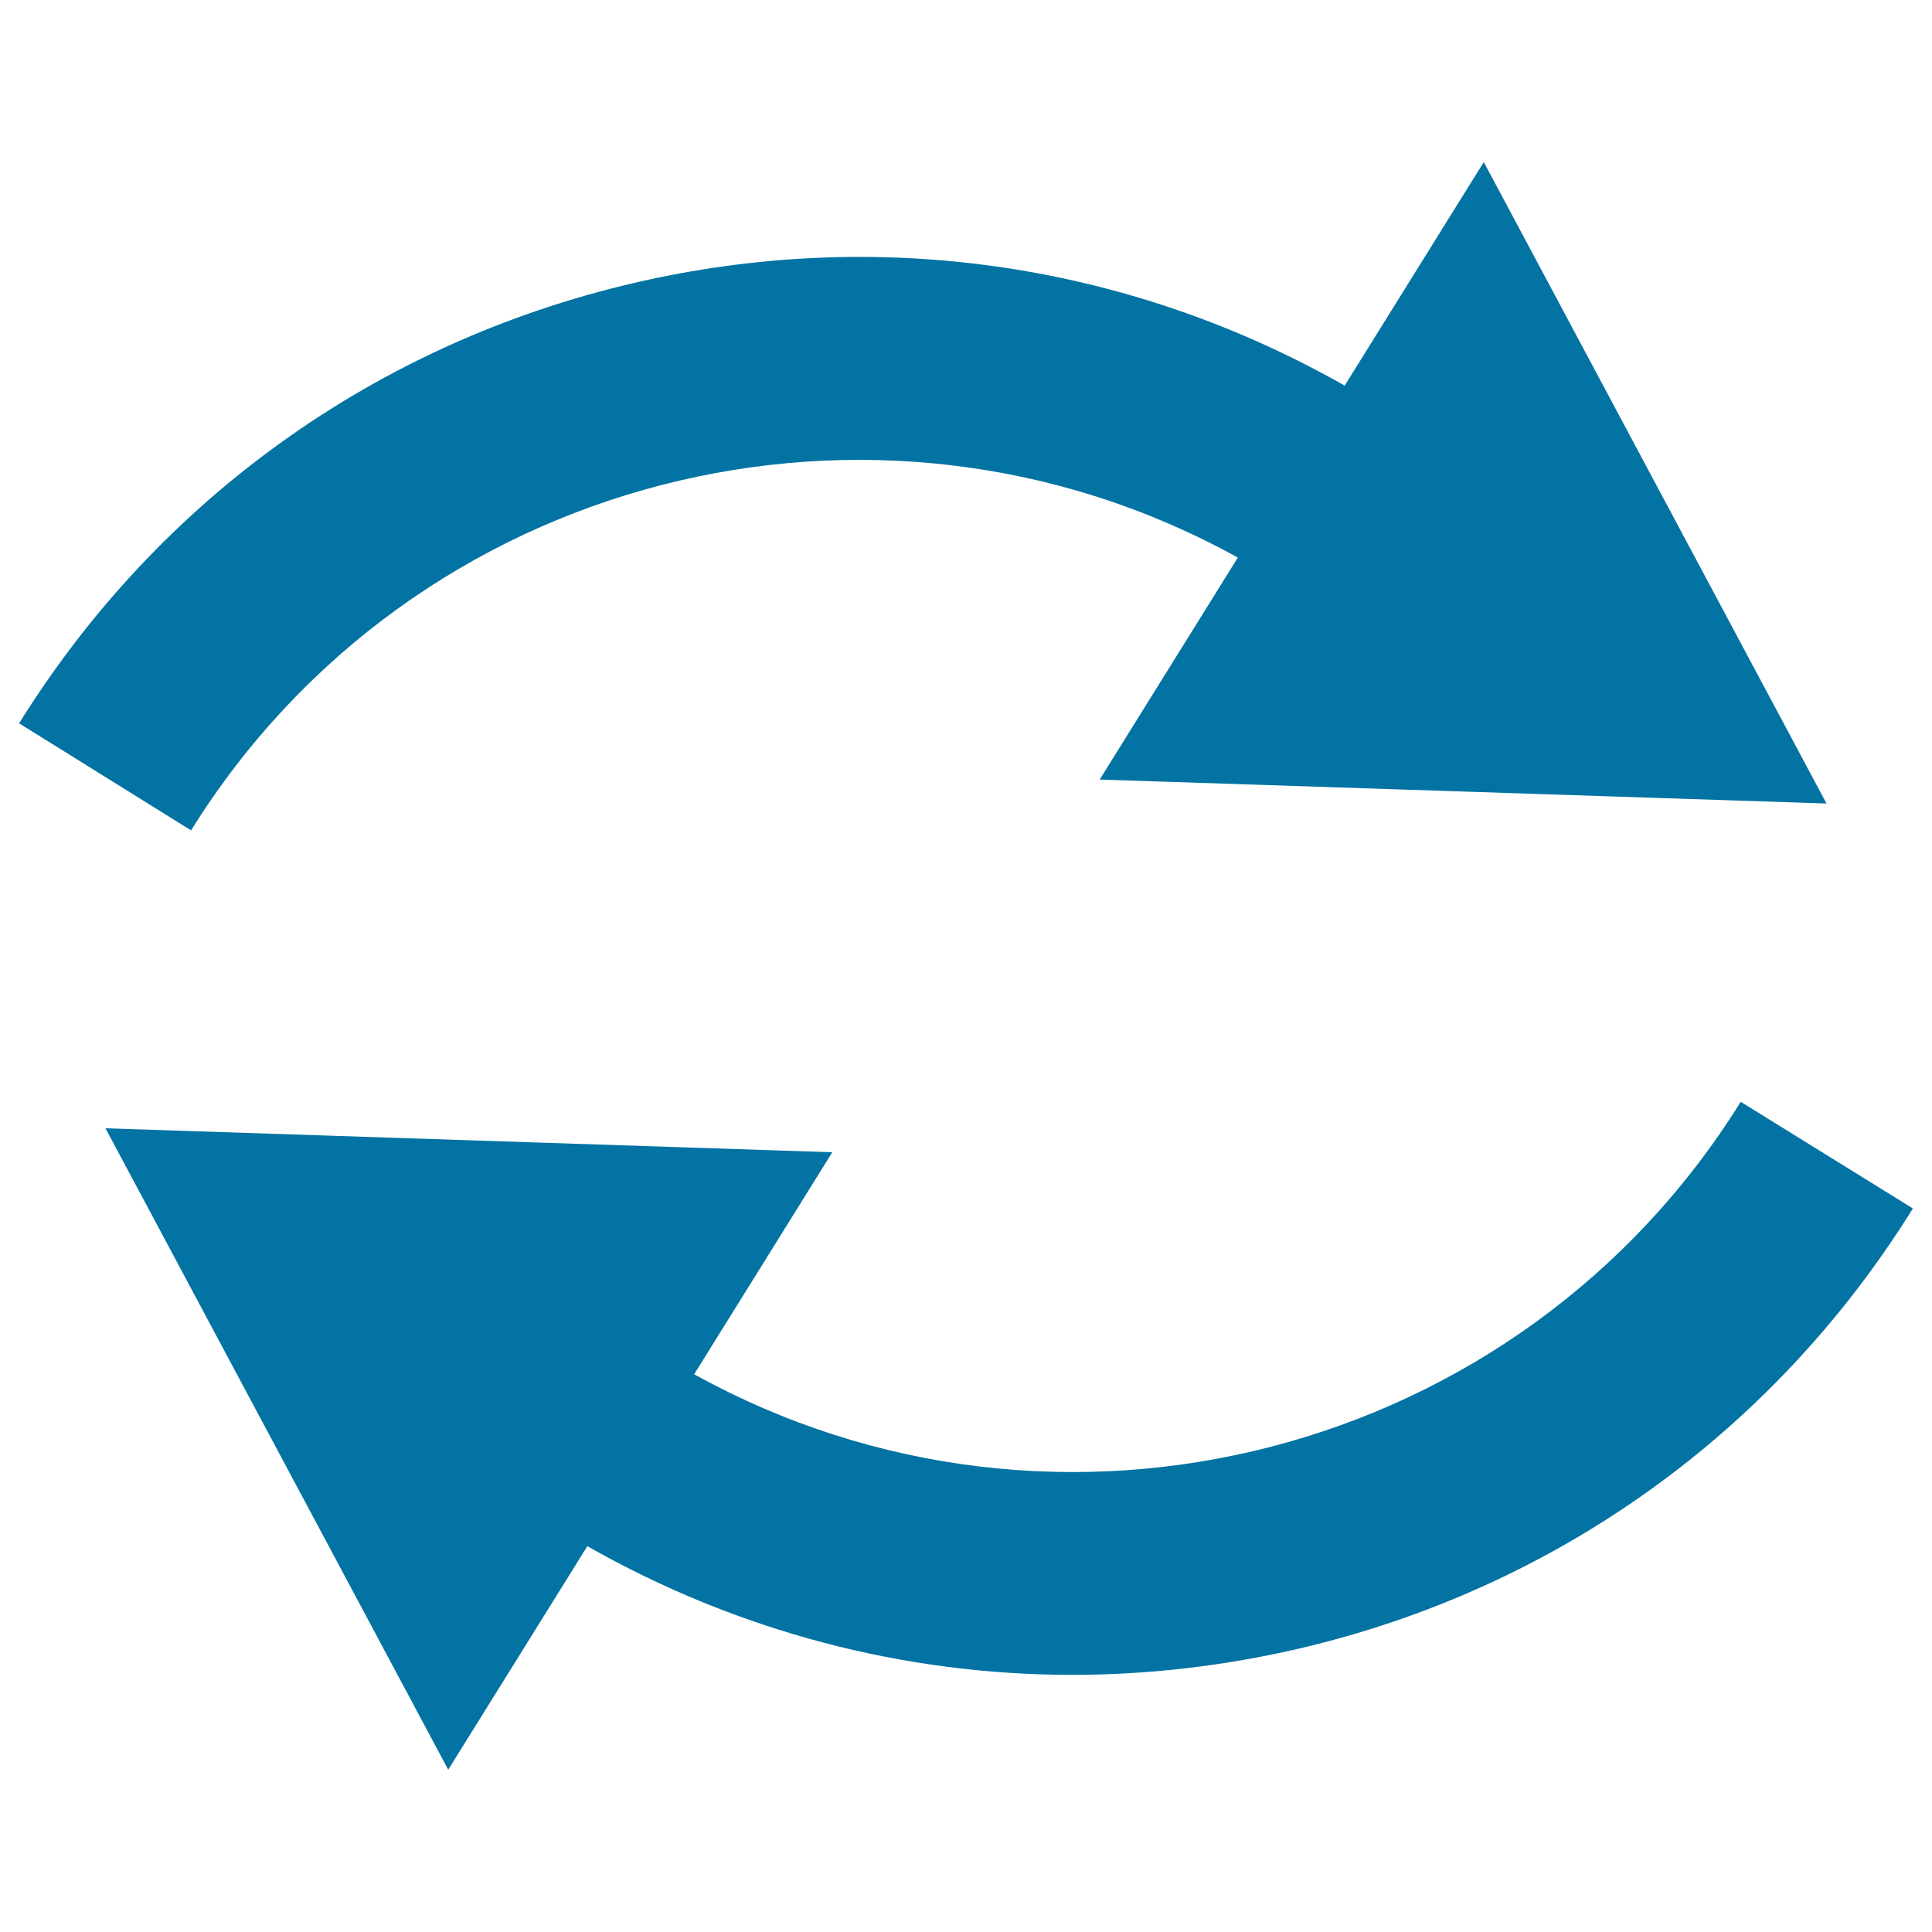
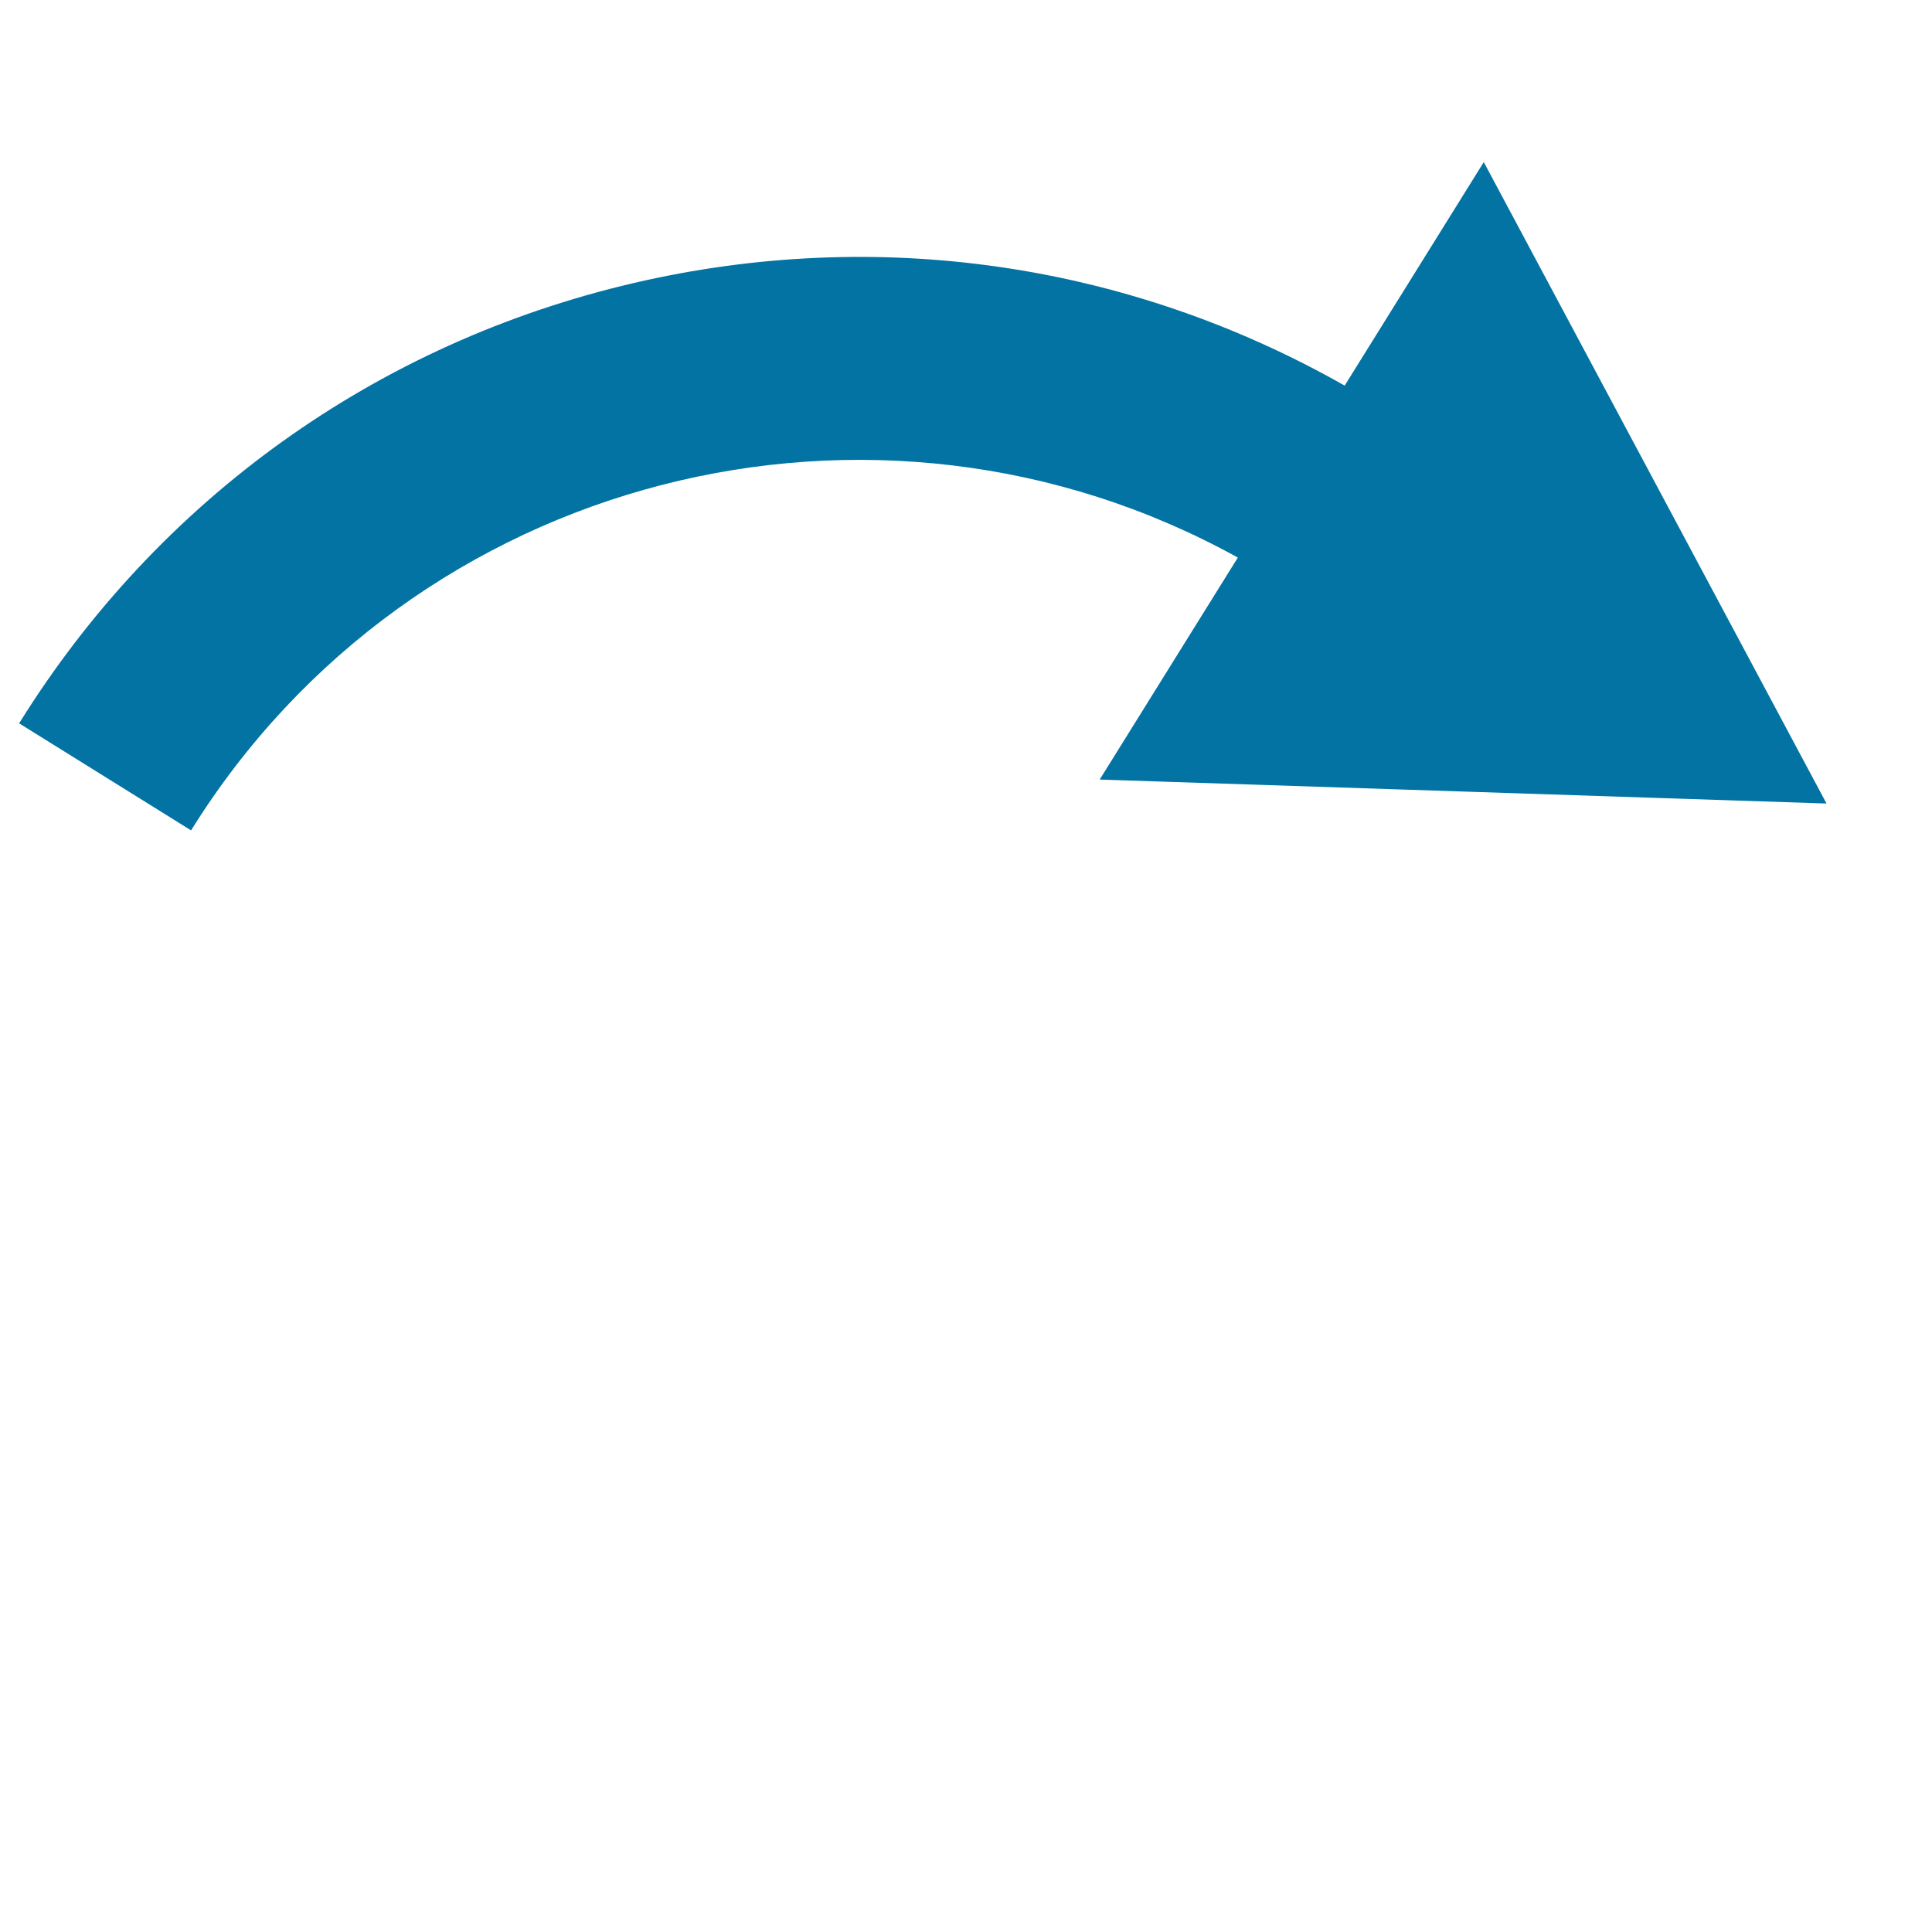
<svg xmlns="http://www.w3.org/2000/svg" viewBox="0 0 1000 1000" style="fill:#0273a2">
  <title>Arrows Couple SVG icon</title>
  <g>
    <g>
      <path d="M640.7,288.6l-71.5,114.9l188.1,6.2l188.1,6.2l-88.7-166l-88.7-166l-72,115.7c-112-63.6-241.8-82.5-368-53.1c-133,31-246,111.9-318.1,227.9l89,55.4C213.6,245.3,452.9,184.7,640.7,288.6z" />
-       <path d="M901,570.3c-114.7,184.3-353.9,245-541.7,141l71.5-114.9l-188.1-6.2l-188.1-6.2l88.7,166l88.7,166l72-115.7c77.5,44,163.6,66.6,251,66.6c38.9,0,78.1-4.5,117-13.5c133-31,246-111.9,318.1-227.9L901,570.3z" />
    </g>
  </g>
</svg>